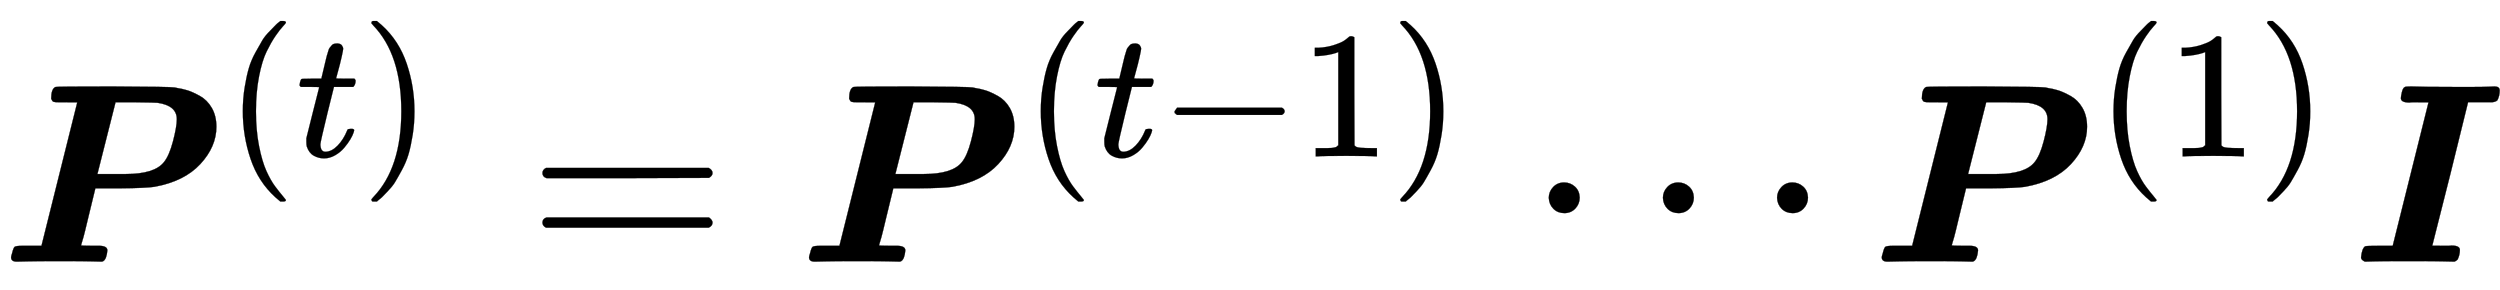
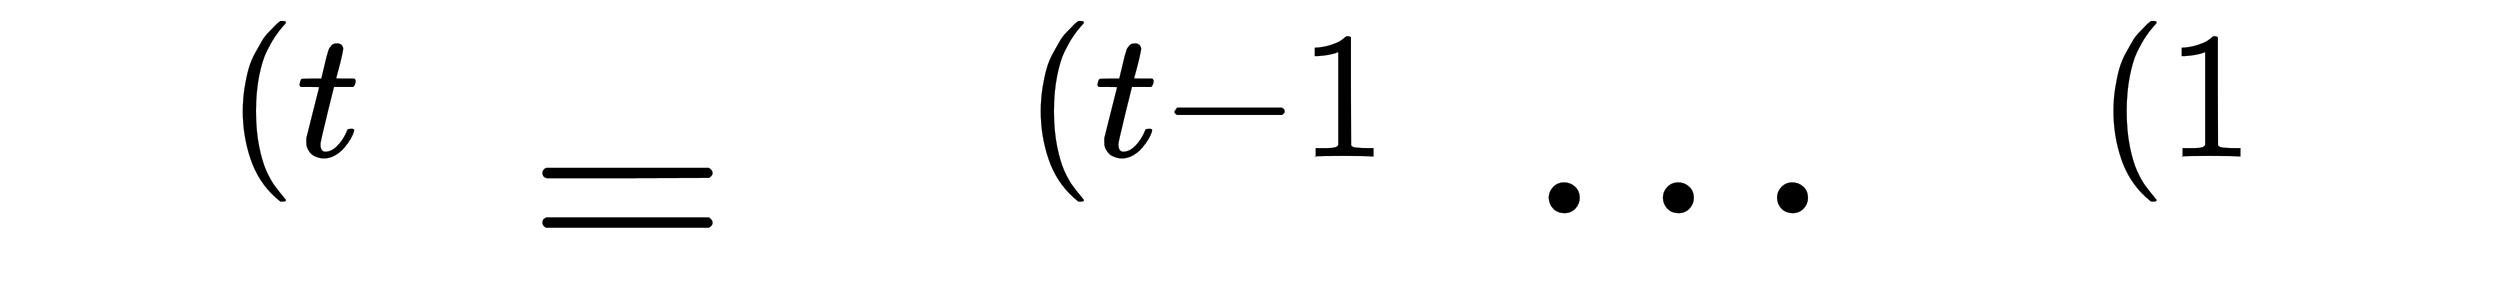
<svg xmlns="http://www.w3.org/2000/svg" xmlns:xlink="http://www.w3.org/1999/xlink" style="vertical-align:-.255ex" width="22.737ex" height="2.634ex" viewBox="0 -1024.6 9789.7 1134.2">
  <defs>
-     <path id="a" stroke-width="1" d="M162 62l140 561q0 1-44 1h-24q-20 0-25 2t-9 12q0 39 17 46 3 2 222 2 228-1 245-4 2-1 9-2 20-3 40-9t49-22 47-47 18-74q0-78-63-146t-180-89q-33-5-135-6h-96l-27-111q-6-25-13-54t-12-44l-4-14q0-2 44-2h26q33 0 33-18-3-34-16-42l-5-2-42 1q-26 1-133 1-75 0-115-1T65 0Q43 0 43 17q0 4 4 16 5 21 10 25t32 4h73zm530 496q0 53-75 64-7 1-88 2h-77l-71-281h111q112 0 149 46 21 25 36 82t15 87z" />
    <path id="b" stroke-width="1" d="M94 250q0 69 10 131t23 107 37 88 38 67 42 52 33 34 25 21h17q14 0 14-9 0-3-17-21t-41-53-49-86-42-138-17-193 17-192 41-139 49-86 42-53 17-21q0-9-15-9h-16l-28 24q-94 85-137 212T94 250z" />
    <path id="c" stroke-width="1" d="M26 385q-7 7-7 10 0 4 3 16t5 14q2 5 9 5t51 1h53l19 80q3 11 7 29t7 26 6 20 8 17 10 12 14 9 18 2q18-1 25-11t7-19q0-7-9-47t-20-79l-10-37q0-2 50-2h51q7-7 7-11 0-22-13-35H210l-36-145Q135 80 135 68q0-42 27-42 35 0 68 34t53 84q2 6 5 7t15 2h4q15 0 15-8 0-3-3-12-5-16-18-38t-34-47-51-42-61-17q-30 0-57 15T59 56q-2 8-2 27v18l35 140q35 141 36 142 0 2-51 2H26z" />
-     <path id="d" stroke-width="1" d="M60 749l4 1h22l28-24q94-85 137-212t43-264q0-68-10-131T261 12t-37-88-38-67-41-51-32-33-23-19l-4-4H63q-3 0-5 3t-3 9q1 1 11 13Q221-64 221 250T66 725q-10 12-11 13 0 8 5 11z" />
    <path id="e" stroke-width="1" d="M56 347q0 13 14 20h637q15-8 15-20 0-11-14-19l-318-1H72q-16 5-16 20zm0-194q0 15 16 20h636q14-10 14-20 0-13-15-20H70q-14 7-14 20z" />
    <path id="f" stroke-width="1" d="M84 237v13l14 20h581q15-8 15-20t-15-20H98q-14 7-14 20z" />
-     <path id="g" stroke-width="1" d="M213 578l-13-5q-14-5-40-10t-58-7H83v46h19q47 2 87 15t56 24 28 22q2 3 12 3 9 0 17-6V361l1-300q7-7 12-9t24-4 62-2h26V0h-11q-21 3-159 3-136 0-157-3H88v46h64q16 0 25 1t16 3 8 2 6 5 6 4v517z" />
+     <path id="g" stroke-width="1" d="M213 578l-13-5q-14-5-40-10t-58-7H83v46q47 2 87 15t56 24 28 22q2 3 12 3 9 0 17-6V361l1-300q7-7 12-9t24-4 62-2h26V0h-11q-21 3-159 3-136 0-157-3H88v46h64q16 0 25 1t16 3 8 2 6 5 6 4v517z" />
    <path id="h" stroke-width="1" d="M78 250q0 24 17 42t43 18q24 0 42-16t19-43q0-25-17-43t-43-18-43 17-18 43zm447 0q0 24 17 42t43 18q24 0 42-16t19-43q0-25-17-43t-43-18-43 17-18 43zm447 0q0 24 17 42t43 18q24 0 42-16t19-43q0-25-17-43t-43-18-43 17-18 43z" />
-     <path id="i" stroke-width="1" d="M247 624h-14q-9 0-13-1-34 0-34 17 0 7 4 24t12 20q4 2 24 2 51-2 167-2h78q36 0 57 1t25 1q20 0 20-16 0-20-9-38-8-8-27-8h-88l-69-280Q309 64 309 63t47-1h14q9 0 14 1 33 0 33-17 0-20-9-38-5-5-12-8l-44 1q-27 1-136 1T82 1L45 0Q30 7 30 16q3 35 16 44 5 2 56 2h52l140 561q0 1-47 1z" />
  </defs>
  <g fill="currentColor" stroke="currentColor" stroke-width="0" transform="scale(1 -1)">
    <use xlink:href="#a" />
    <g transform="matrix(.707 0 0 .707 884 412)">
      <use xlink:href="#b" />
      <use x="389" xlink:href="#c" />
      <use x="751" xlink:href="#d" />
    </g>
    <use x="2068" xlink:href="#e" />
    <g transform="translate(3125)">
      <use xlink:href="#a" />
      <g transform="matrix(.707 0 0 .707 884 412)">
        <use xlink:href="#b" />
        <use x="389" xlink:href="#c" />
        <use x="751" xlink:href="#f" />
        <use x="1529" xlink:href="#g" />
        <use x="2030" xlink:href="#d" />
      </g>
    </g>
    <use x="5987" xlink:href="#h" />
    <g transform="translate(7326)">
      <use xlink:href="#a" />
      <g transform="matrix(.707 0 0 .707 884 412)">
        <use xlink:href="#b" />
        <use x="389" xlink:href="#g" />
        <use x="890" xlink:href="#d" />
      </g>
    </g>
    <use x="9216" xlink:href="#i" />
  </g>
</svg>